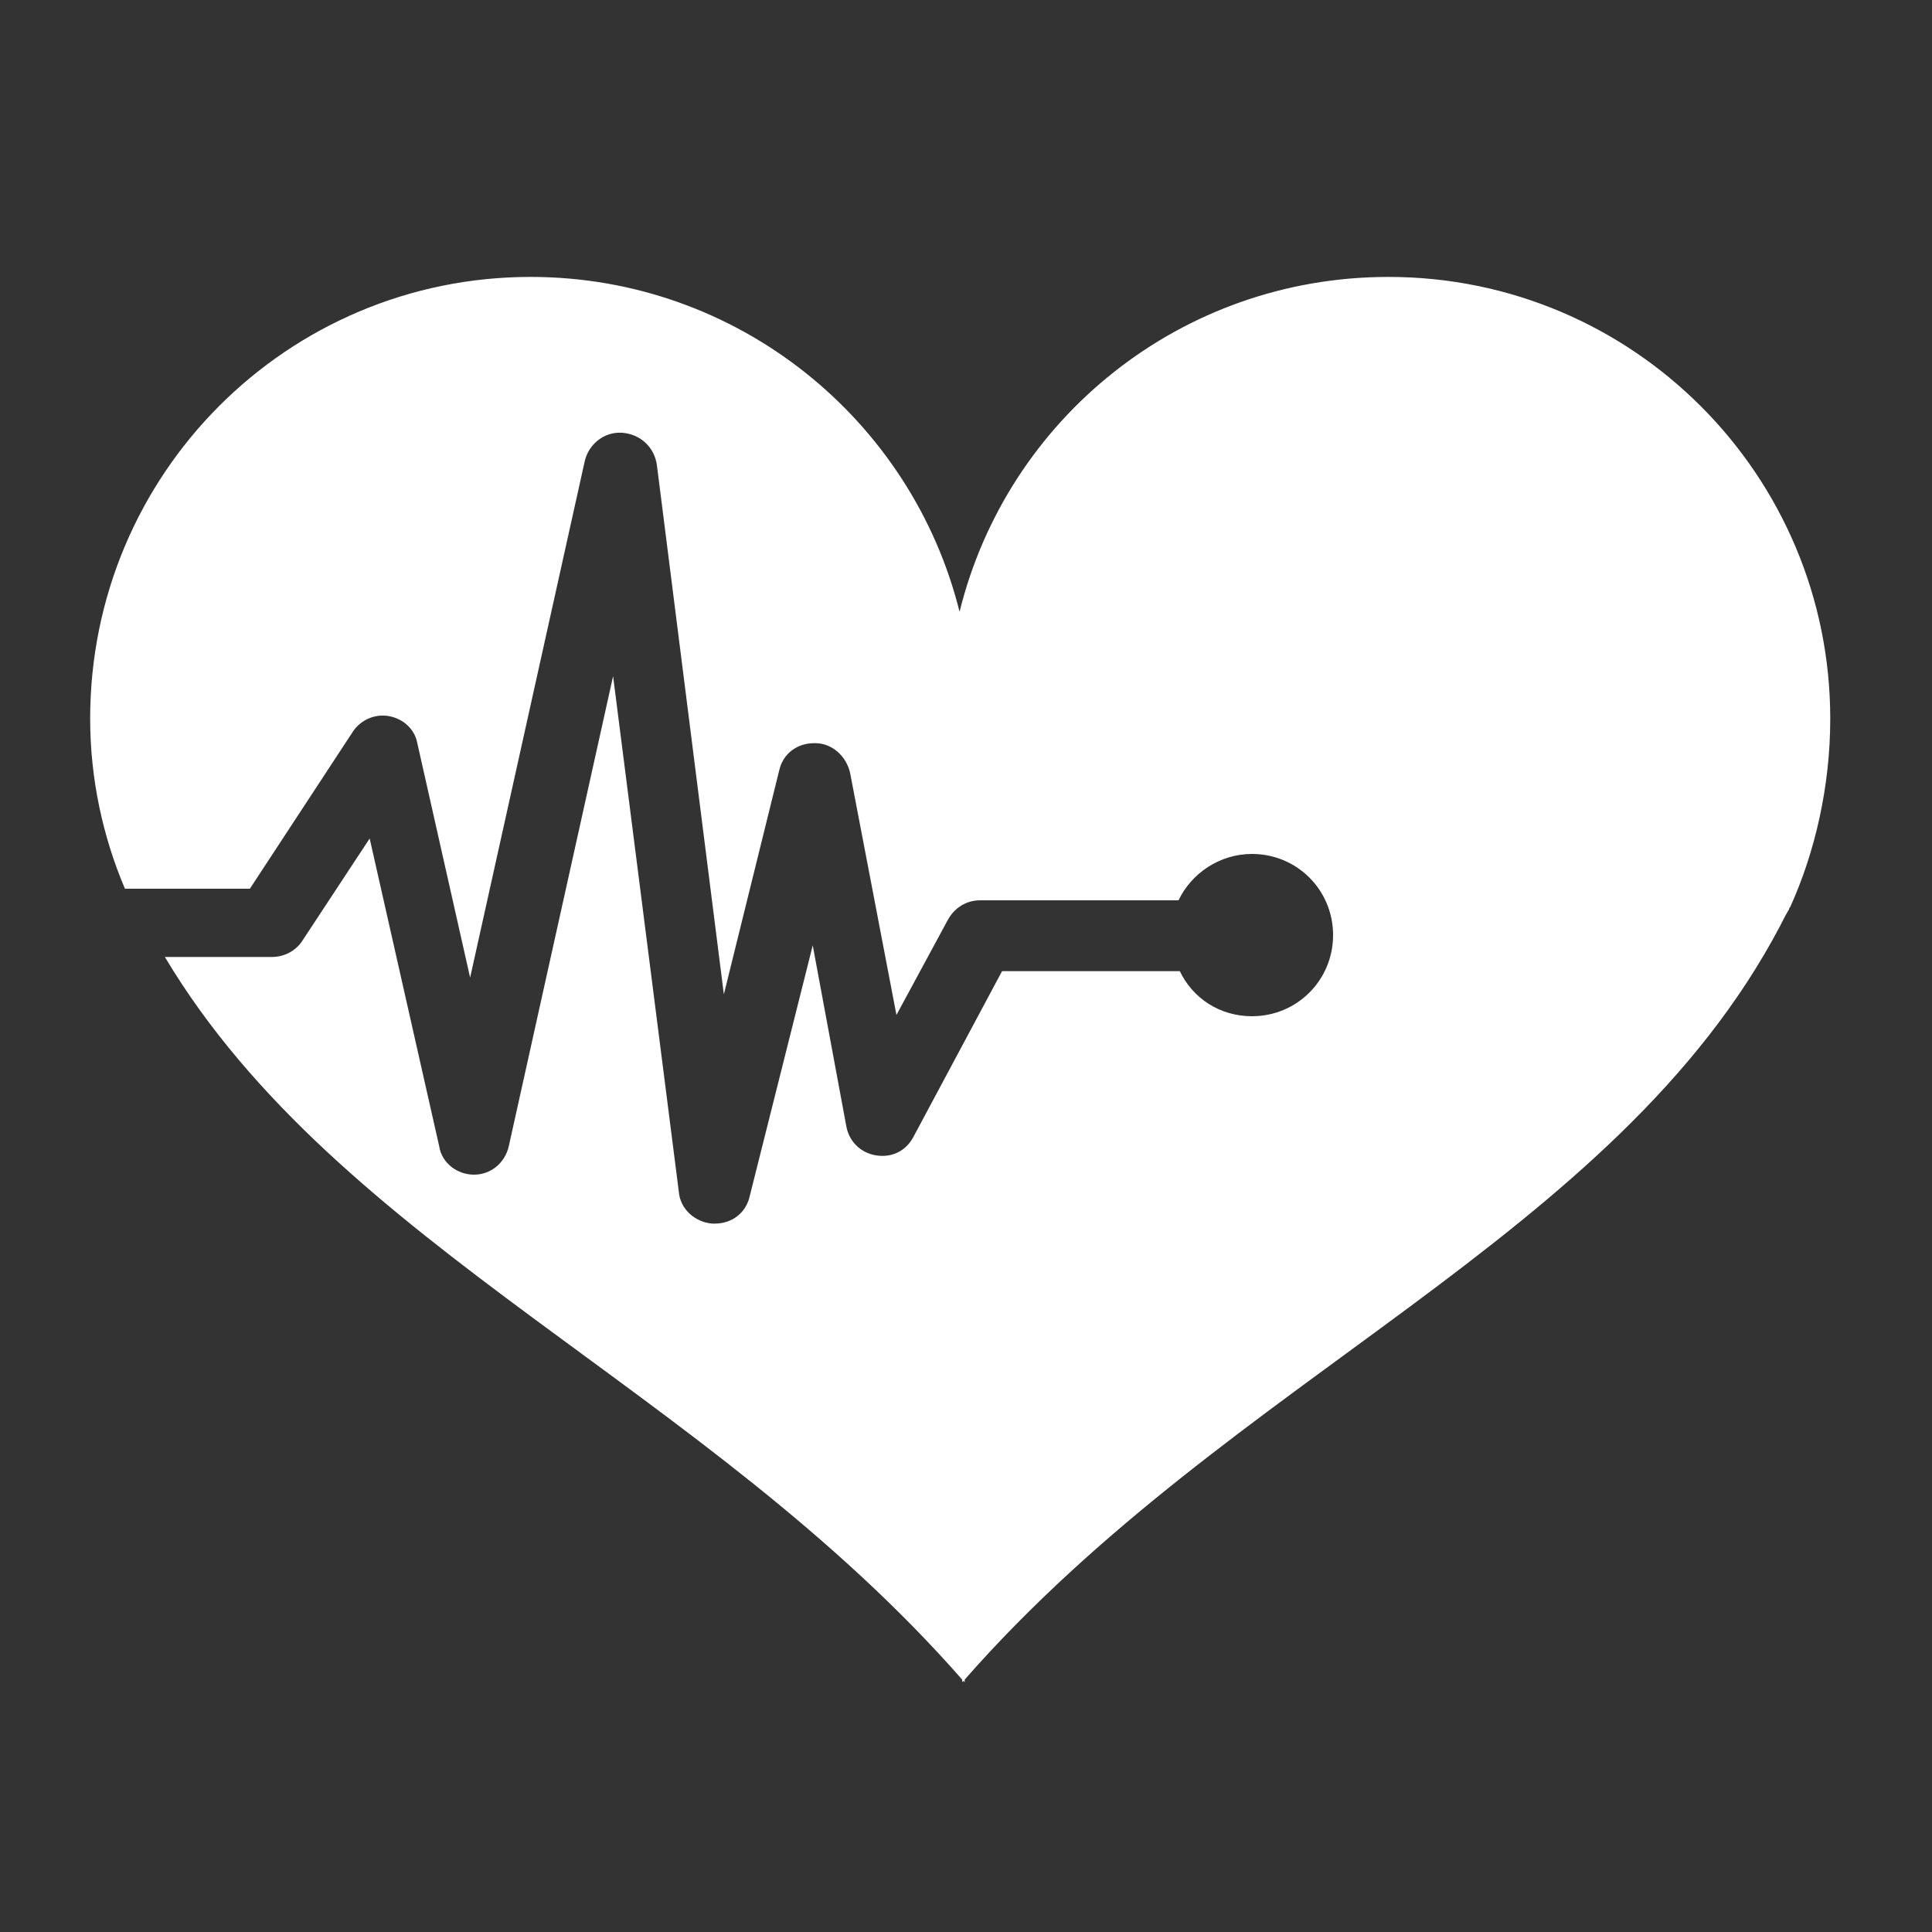
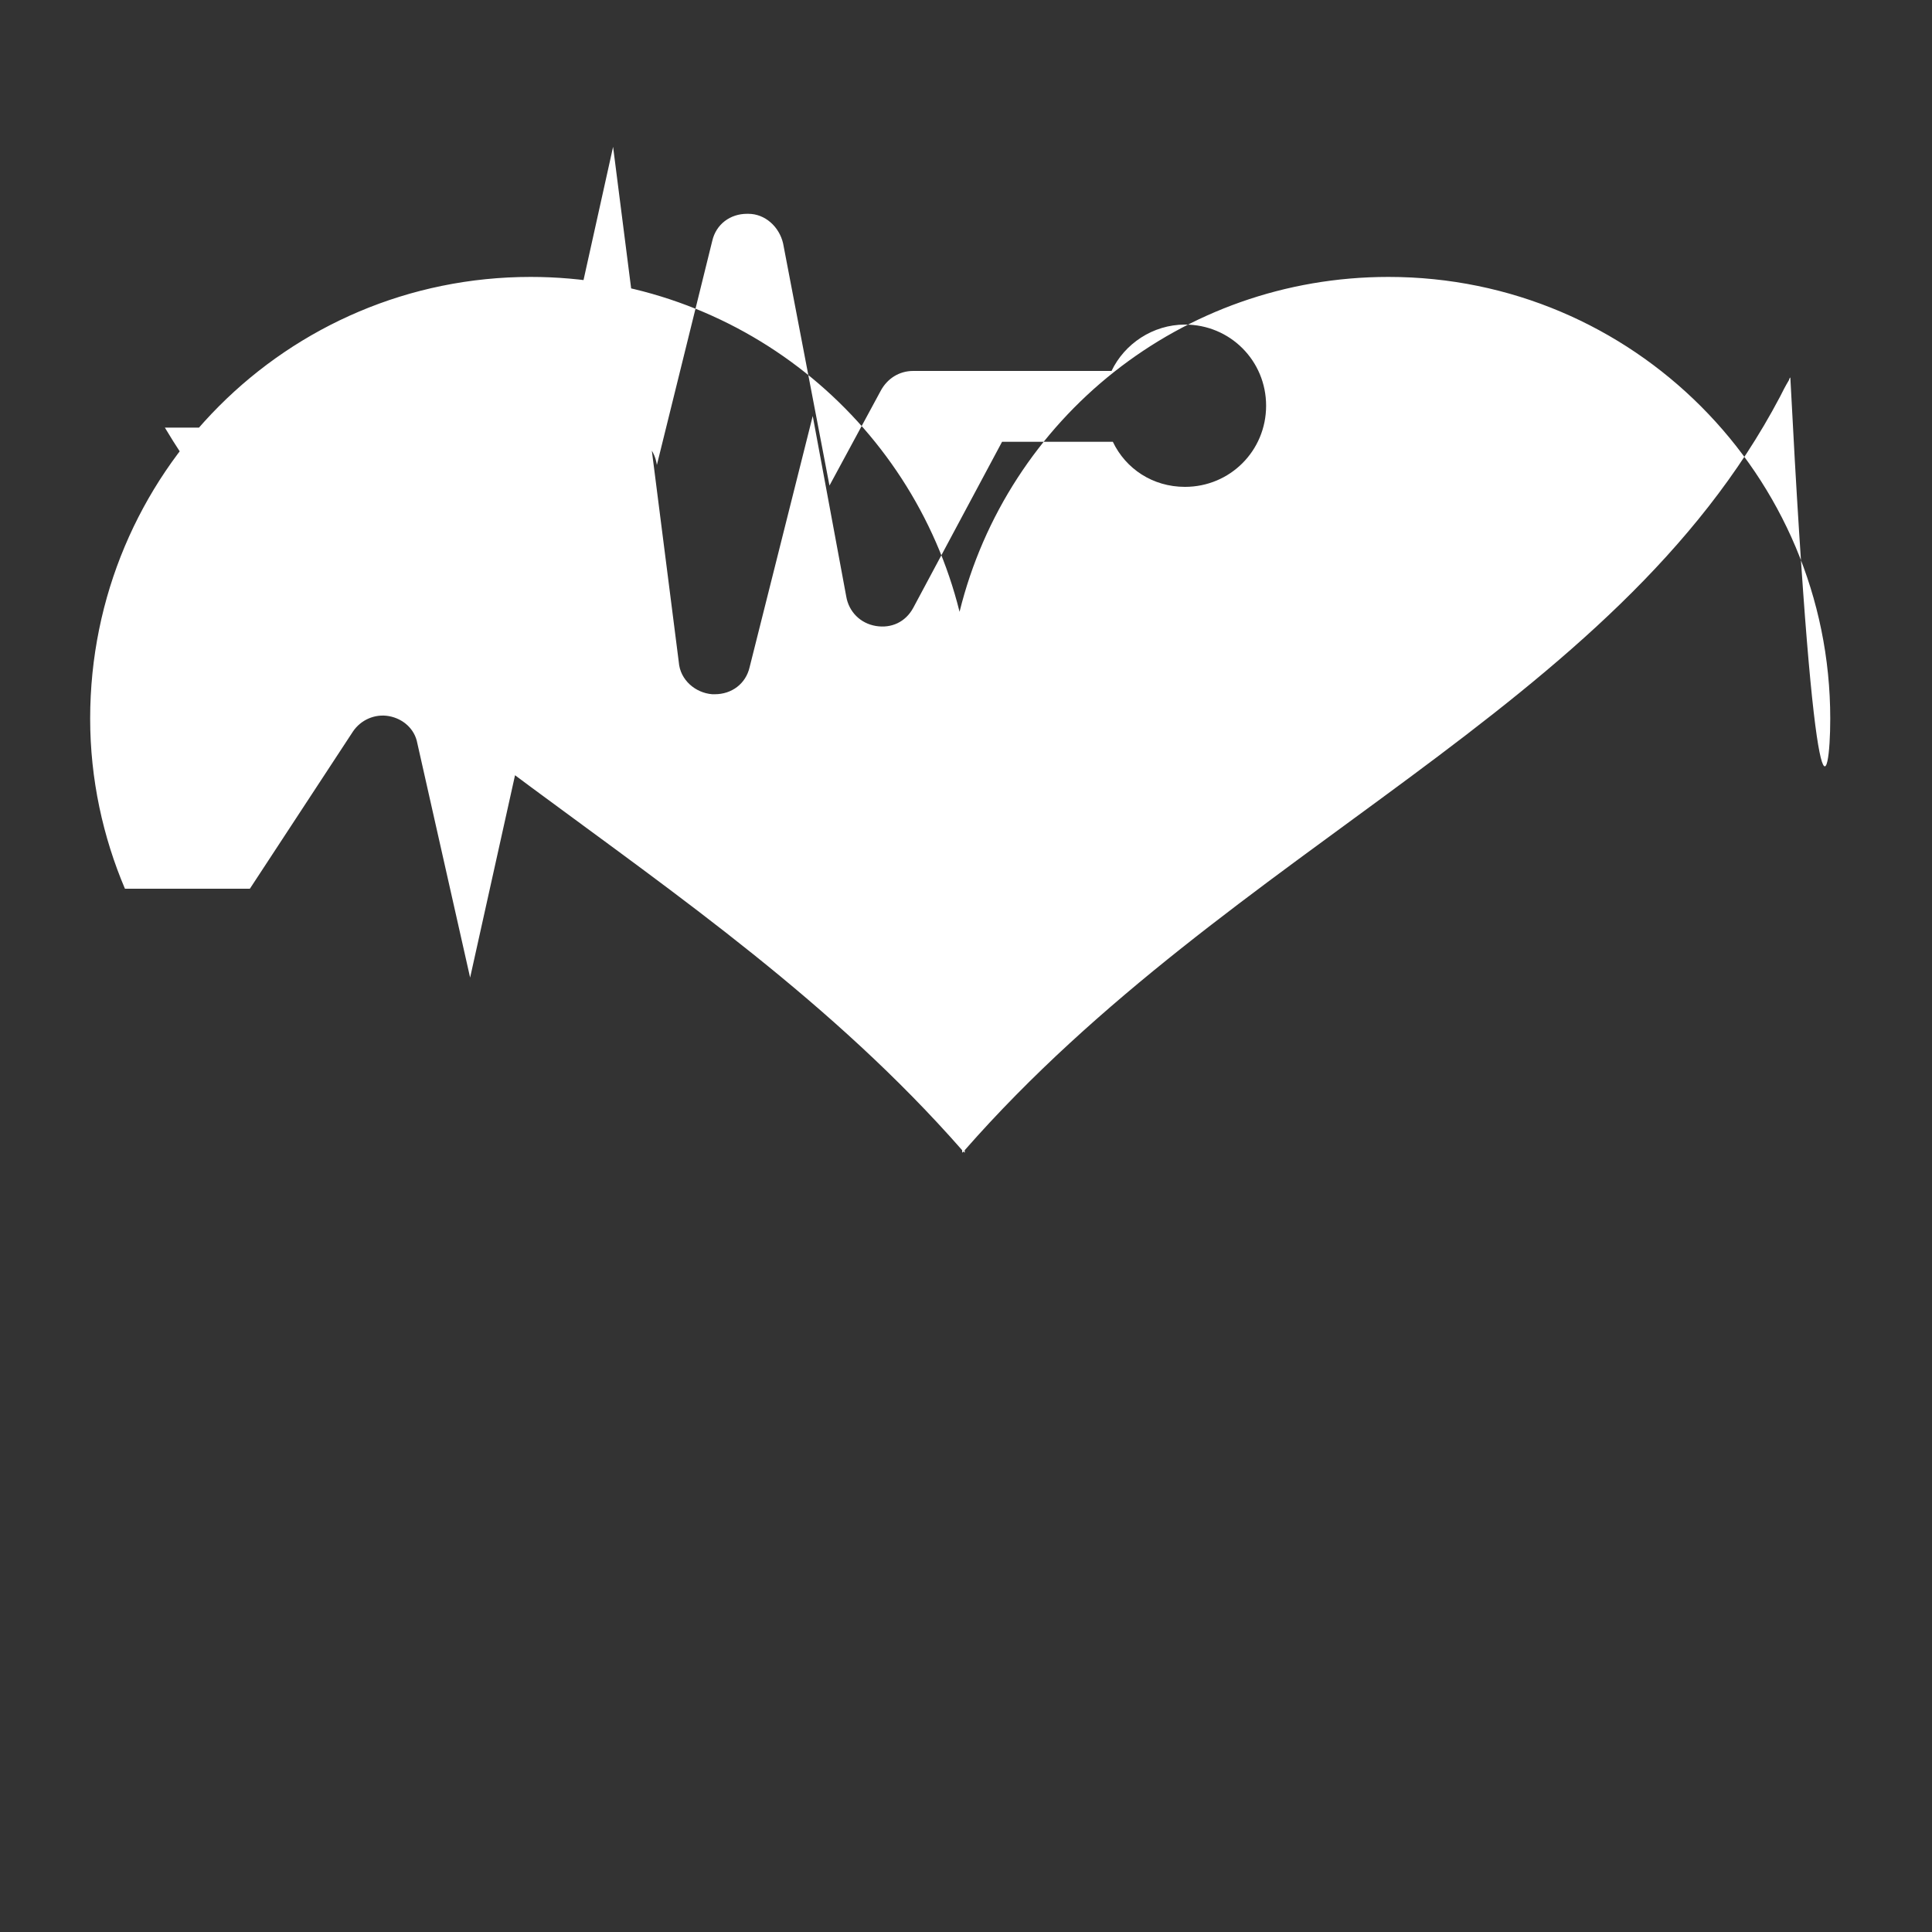
<svg xmlns="http://www.w3.org/2000/svg" version="1.1" id="Layer_1" x="0px" y="0px" viewBox="0 0 150 150" style="enable-background:new 0 0 150 150;" xml:space="preserve">
  <rect x="0" y="0" width="150" height="150" fill="#333333" stroke="none" />
  <style type="text/css">
	.st0{fill:#FFFFFF;}
</style>
-   <path class="st0" d="M142.1,55.8c0-18.9-15.3-34.3-34.3-34.3c-16.1,0-29.6,11-33.3,26c-3.7-14.9-17.2-26-33.3-26  C22.3,21.5,7,36.8,7,55.8c0,4.7,1,9.2,2.7,13.2c0,0,0.1,0,0.1,0h9.6l8-12.2c0.6-0.9,1.7-1.4,2.8-1.2c1.1,0.2,2,1,2.2,2.1l4.1,18.2  l8.9-40.1c0.3-1.3,1.5-2.3,2.9-2.2c1.4,0.1,2.5,1.1,2.7,2.5l5.2,41.1l4.3-17.4c0.3-1.3,1.4-2.1,2.7-2.1h0.1c1.3,0,2.4,1,2.7,2.3  l3.6,18.8l4-7.4c0.5-0.9,1.4-1.5,2.5-1.5h15.4c1-2.1,3.2-3.6,5.7-3.6c3.5,0,6.3,2.8,6.3,6.3c0,3.5-2.8,6.3-6.3,6.3  c-2.5,0-4.6-1.4-5.6-3.5H77.8l-6.9,12.9c-0.6,1.1-1.7,1.6-2.9,1.4c-1.2-0.2-2.1-1.1-2.3-2.3l-2.6-14l-4.9,19.5  c-0.3,1.3-1.4,2.1-2.7,2.1c-0.1,0-0.1,0-0.2,0c-1.3-0.1-2.5-1.1-2.6-2.5l-5.1-40l-8.1,36.5c-0.3,1.3-1.4,2.2-2.7,2.2h0  c-1.3,0-2.5-0.9-2.7-2.2l-5.4-23.9l-5.2,7.9c-0.5,0.8-1.4,1.3-2.4,1.3h-8.3c13.5,22.6,41.9,33.3,61.9,56.1v0.2c0,0,0.1-0.1,0.1-0.1  c0,0,0.1,0.1,0.1,0.1v-0.2c20.7-23.6,50.5-34.2,63.3-58.5c0.2-0.4,0.4-0.8,0.7-1.3c0-0.1,0.1-0.2,0.1-0.2l0,0  C140.9,66.2,142.1,61.1,142.1,55.8" />
+   <path class="st0" d="M142.1,55.8c0-18.9-15.3-34.3-34.3-34.3c-16.1,0-29.6,11-33.3,26c-3.7-14.9-17.2-26-33.3-26  C22.3,21.5,7,36.8,7,55.8c0,4.7,1,9.2,2.7,13.2c0,0,0.1,0,0.1,0h9.6l8-12.2c0.6-0.9,1.7-1.4,2.8-1.2c1.1,0.2,2,1,2.2,2.1l4.1,18.2  l8.9-40.1c0.3-1.3,1.5-2.3,2.9-2.2c1.4,0.1,2.5,1.1,2.7,2.5l4.3-17.4c0.3-1.3,1.4-2.1,2.7-2.1h0.1c1.3,0,2.4,1,2.7,2.3  l3.6,18.8l4-7.4c0.5-0.9,1.4-1.5,2.5-1.5h15.4c1-2.1,3.2-3.6,5.7-3.6c3.5,0,6.3,2.8,6.3,6.3c0,3.5-2.8,6.3-6.3,6.3  c-2.5,0-4.6-1.4-5.6-3.5H77.8l-6.9,12.9c-0.6,1.1-1.7,1.6-2.9,1.4c-1.2-0.2-2.1-1.1-2.3-2.3l-2.6-14l-4.9,19.5  c-0.3,1.3-1.4,2.1-2.7,2.1c-0.1,0-0.1,0-0.2,0c-1.3-0.1-2.5-1.1-2.6-2.5l-5.1-40l-8.1,36.5c-0.3,1.3-1.4,2.2-2.7,2.2h0  c-1.3,0-2.5-0.9-2.7-2.2l-5.4-23.9l-5.2,7.9c-0.5,0.8-1.4,1.3-2.4,1.3h-8.3c13.5,22.6,41.9,33.3,61.9,56.1v0.2c0,0,0.1-0.1,0.1-0.1  c0,0,0.1,0.1,0.1,0.1v-0.2c20.7-23.6,50.5-34.2,63.3-58.5c0.2-0.4,0.4-0.8,0.7-1.3c0-0.1,0.1-0.2,0.1-0.2l0,0  C140.9,66.2,142.1,61.1,142.1,55.8" />
</svg>